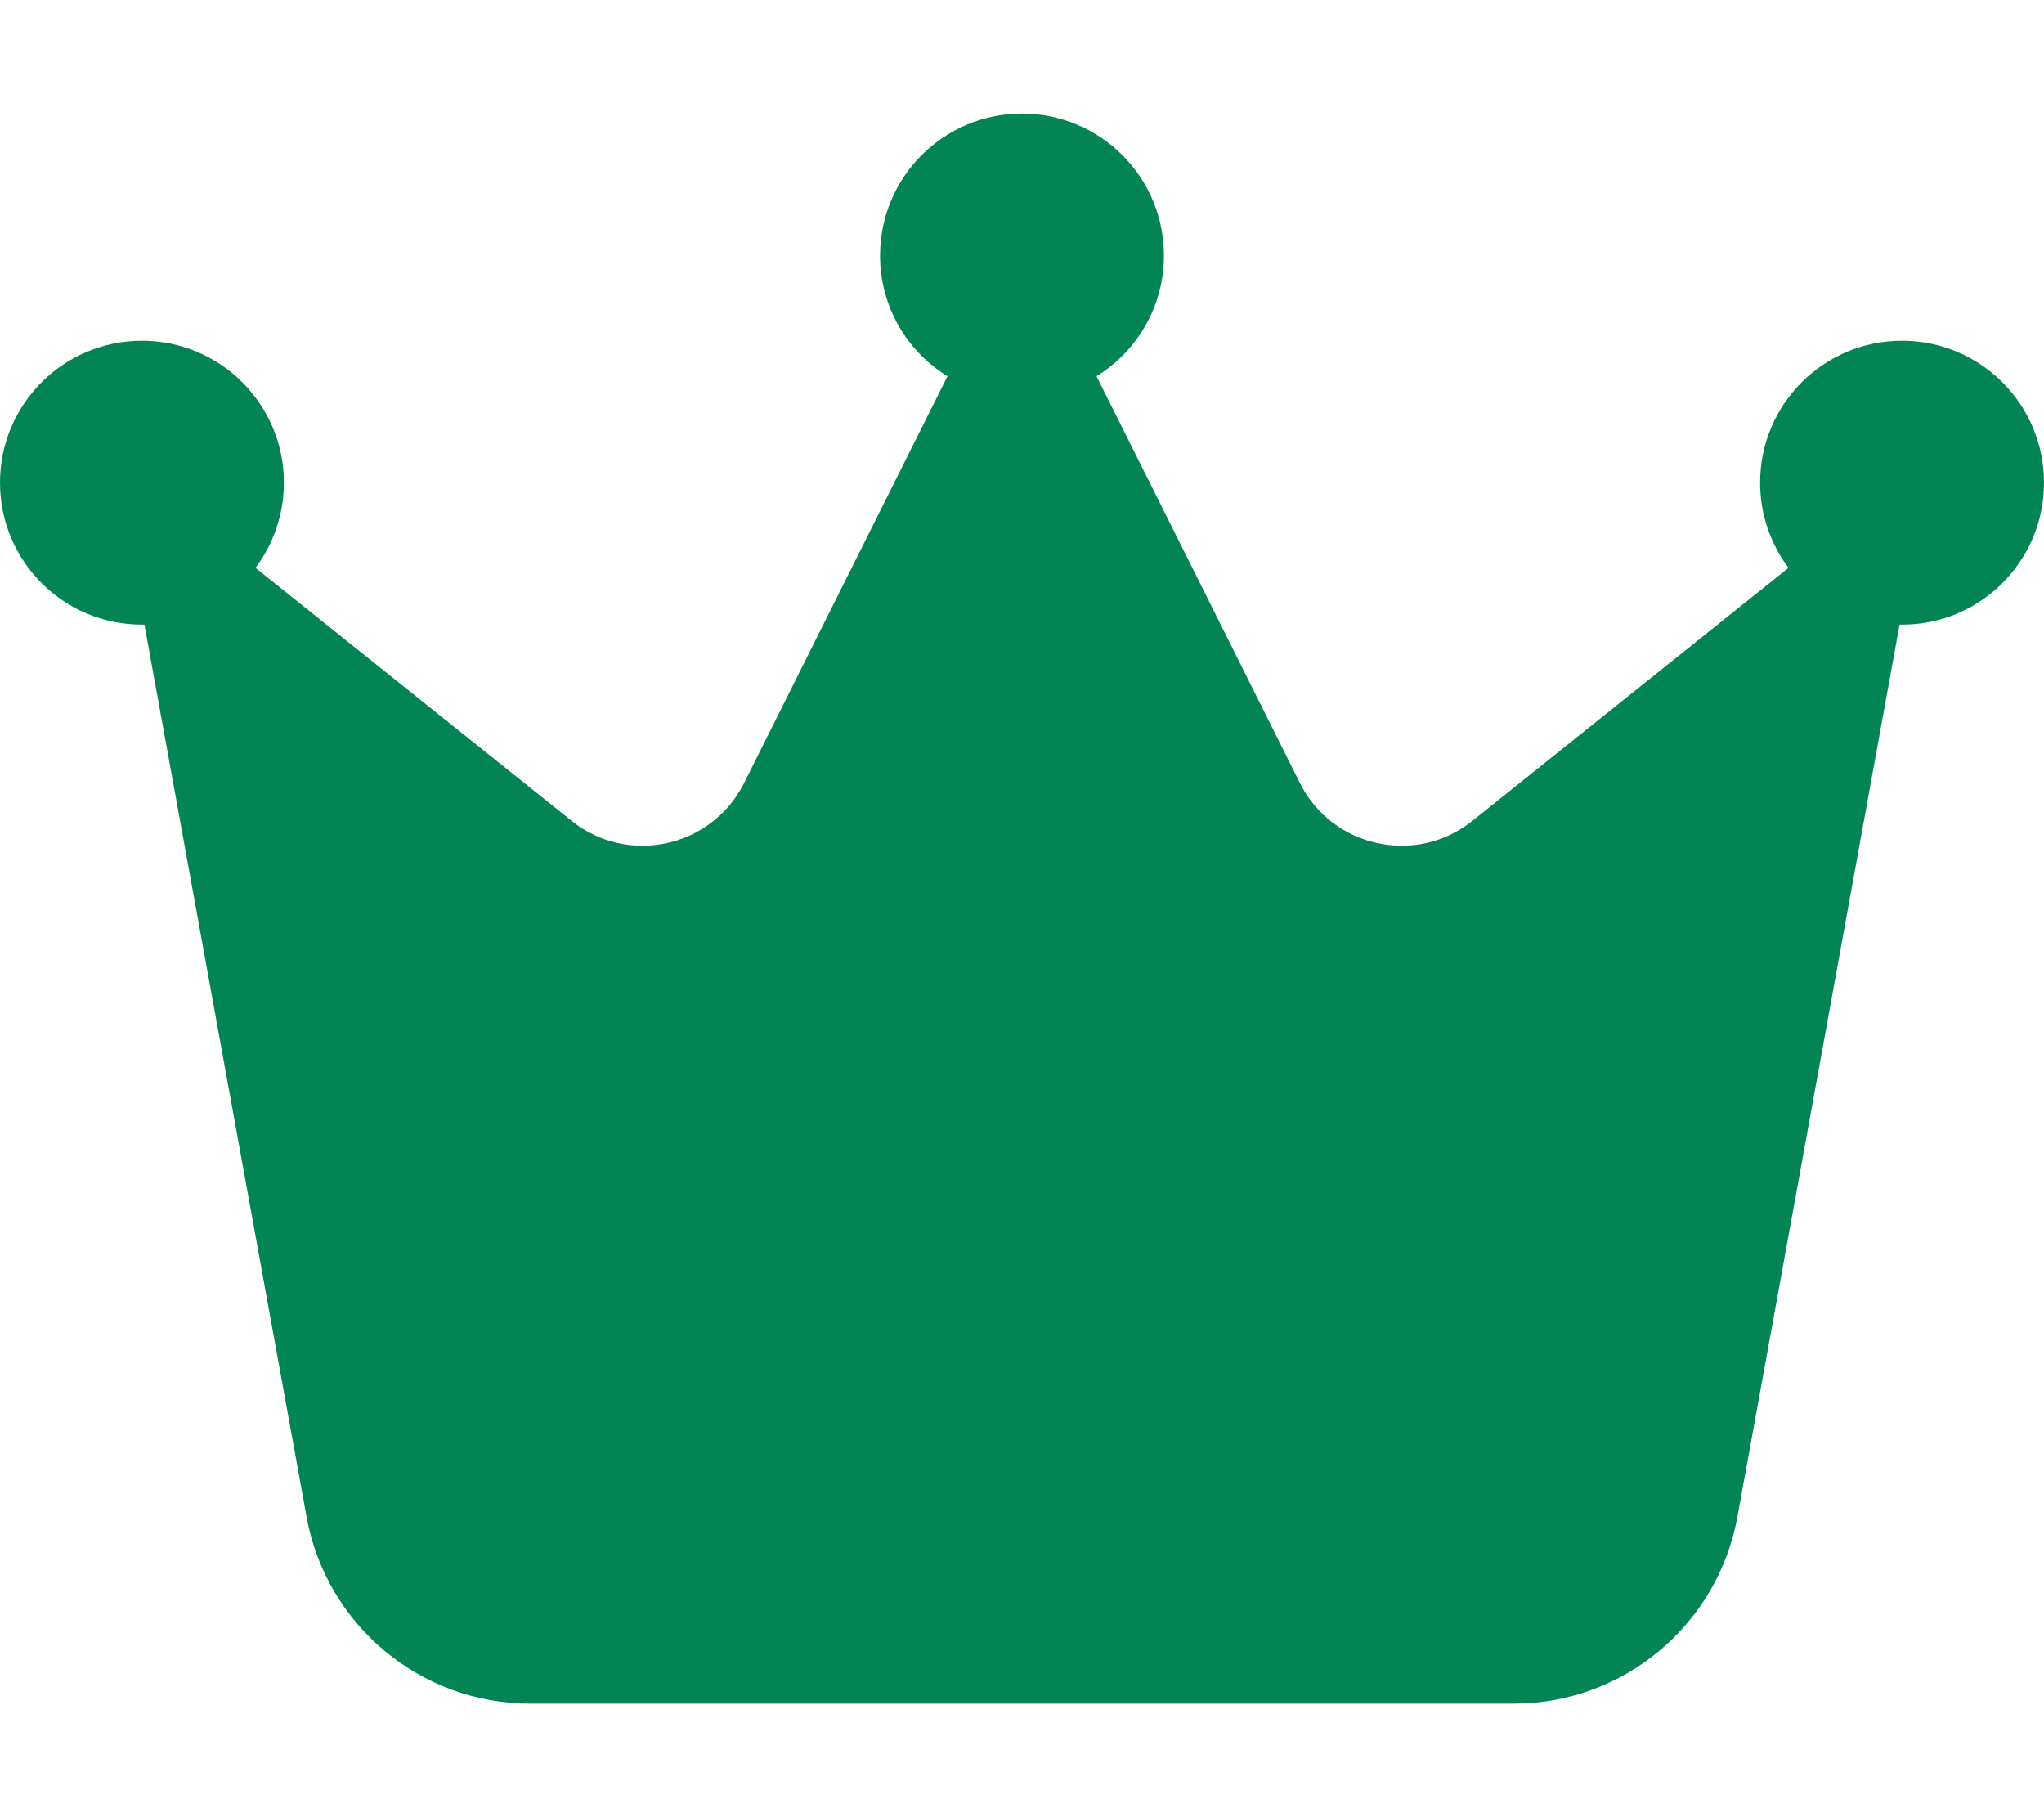
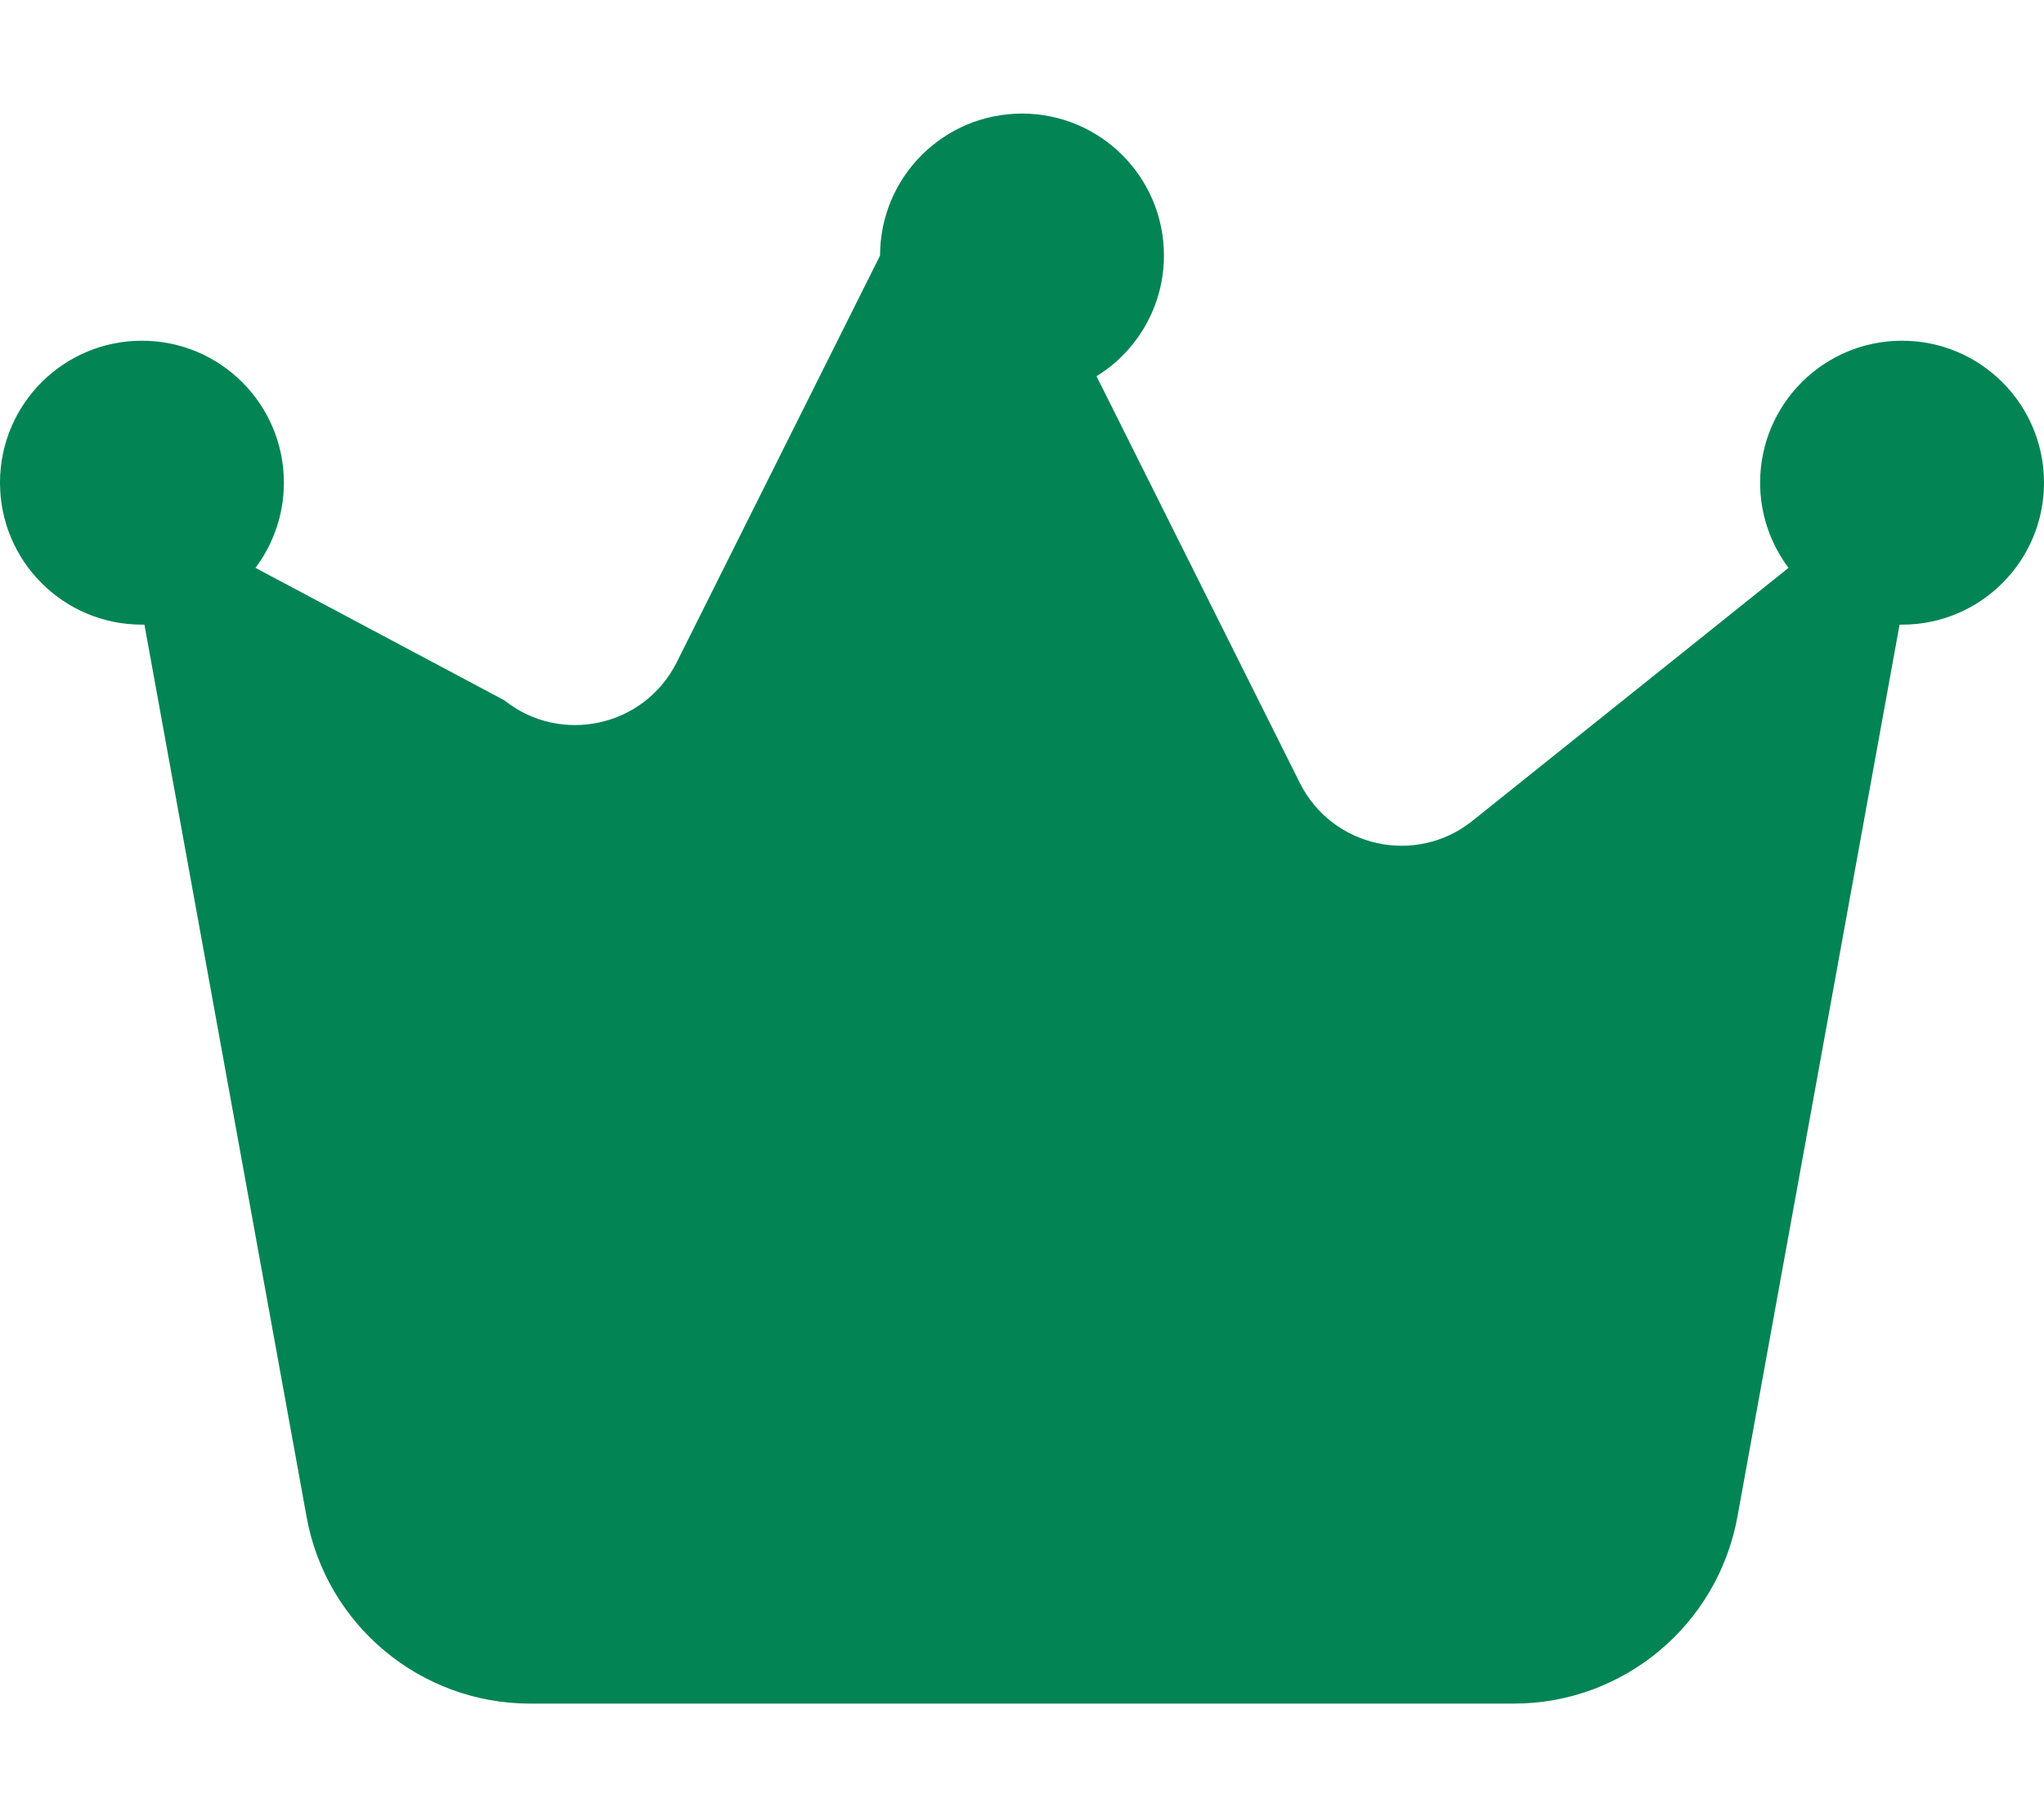
<svg xmlns="http://www.w3.org/2000/svg" version="1.1" id="Layer_1" x="0px" y="0px" viewBox="0 0 576 512" style="enable-background:new 0 0 576 512;" xml:space="preserve">
  <style type="text/css">
	.st0{fill:#038455;}
</style>
-   <path class="st0" d="M309,106c11.4-7,19-19.7,19-34c0-22.1-17.9-40-40-40s-40,17.9-40,40c0,14.4,7.6,27,19,34l-57.3,114.6  c-9.1,18.2-32.7,23.4-48.6,10.7L72,160c5-6.7,8-15,8-24c0-22.1-17.9-40-40-40S0,113.9,0,136s17.9,40,40,40c0.2,0,0.5,0,0.7,0  l45.7,251.4c5.5,30.4,32,52.6,63,52.6h277.2c30.9,0,57.4-22.1,63-52.6L535.3,176c0.2,0,0.5,0,0.7,0c22.1,0,40-17.9,40-40  s-17.9-40-40-40s-40,17.9-40,40c0,9,3,17.3,8,24l-89.1,71.3c-15.9,12.7-39.5,7.5-48.6-10.7L309,106z" />
+   <path class="st0" d="M309,106c11.4-7,19-19.7,19-34c0-22.1-17.9-40-40-40s-40,17.9-40,40l-57.3,114.6  c-9.1,18.2-32.7,23.4-48.6,10.7L72,160c5-6.7,8-15,8-24c0-22.1-17.9-40-40-40S0,113.9,0,136s17.9,40,40,40c0.2,0,0.5,0,0.7,0  l45.7,251.4c5.5,30.4,32,52.6,63,52.6h277.2c30.9,0,57.4-22.1,63-52.6L535.3,176c0.2,0,0.5,0,0.7,0c22.1,0,40-17.9,40-40  s-17.9-40-40-40s-40,17.9-40,40c0,9,3,17.3,8,24l-89.1,71.3c-15.9,12.7-39.5,7.5-48.6-10.7L309,106z" />
</svg>